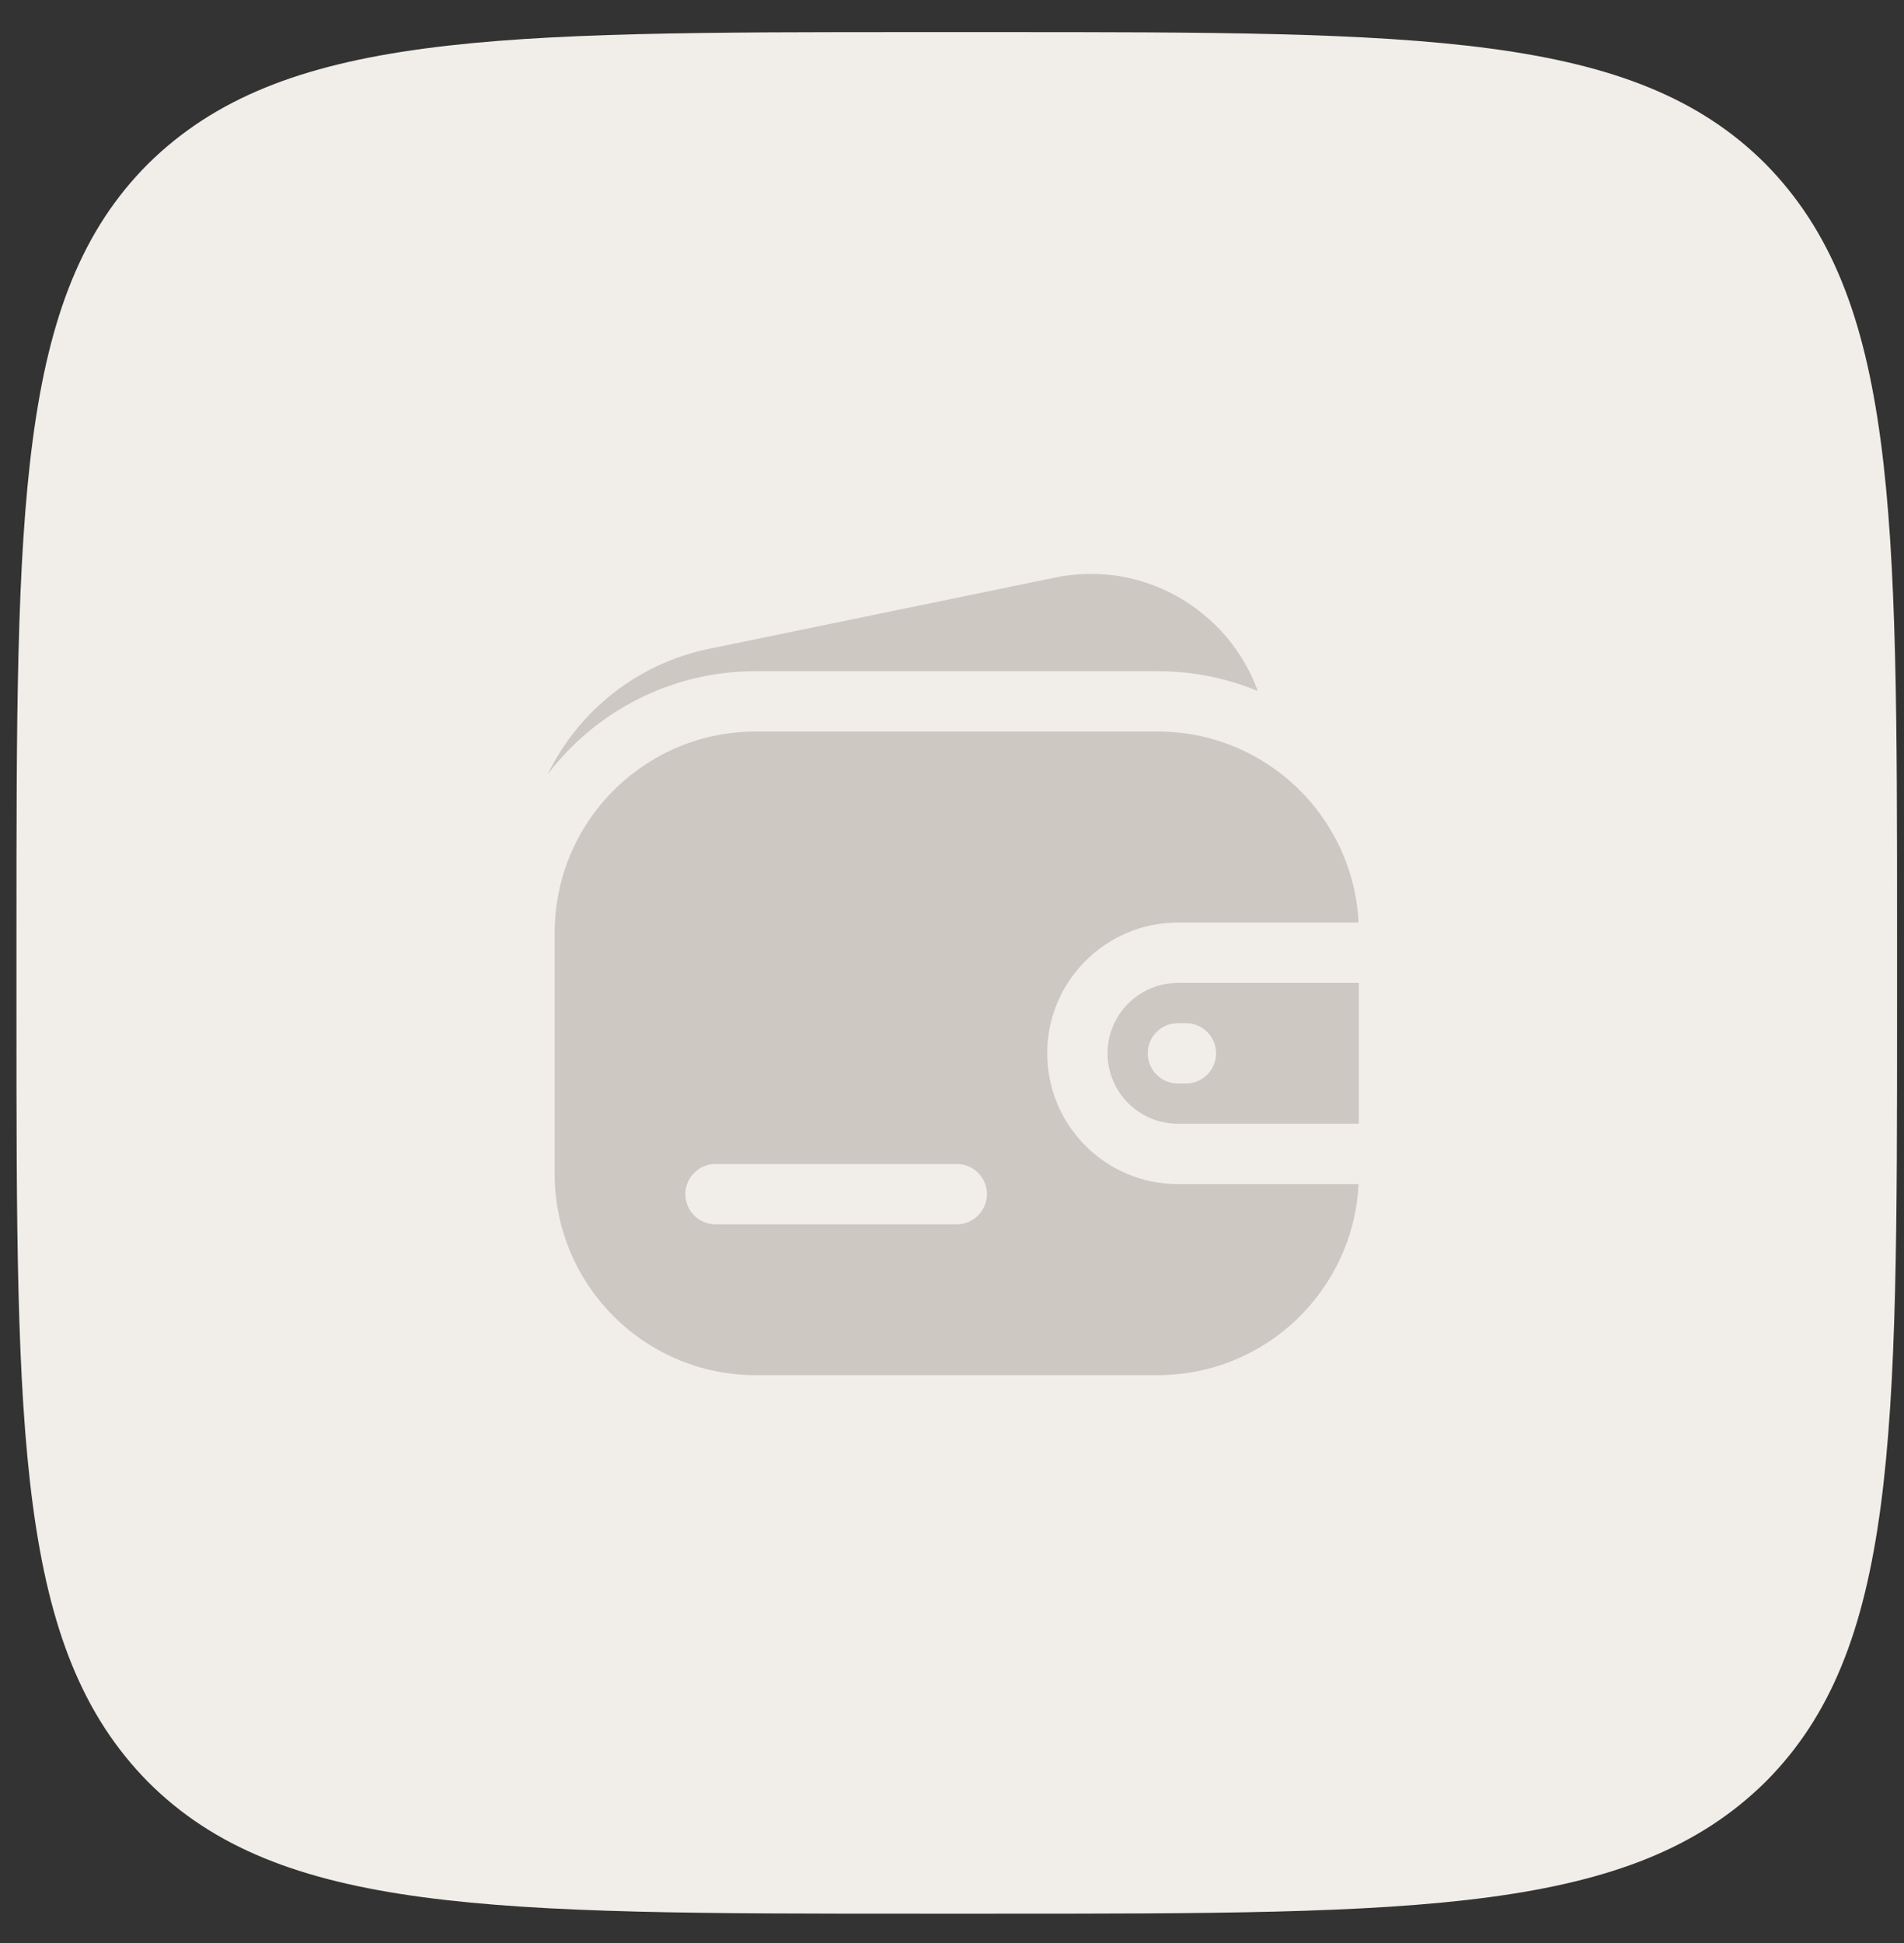
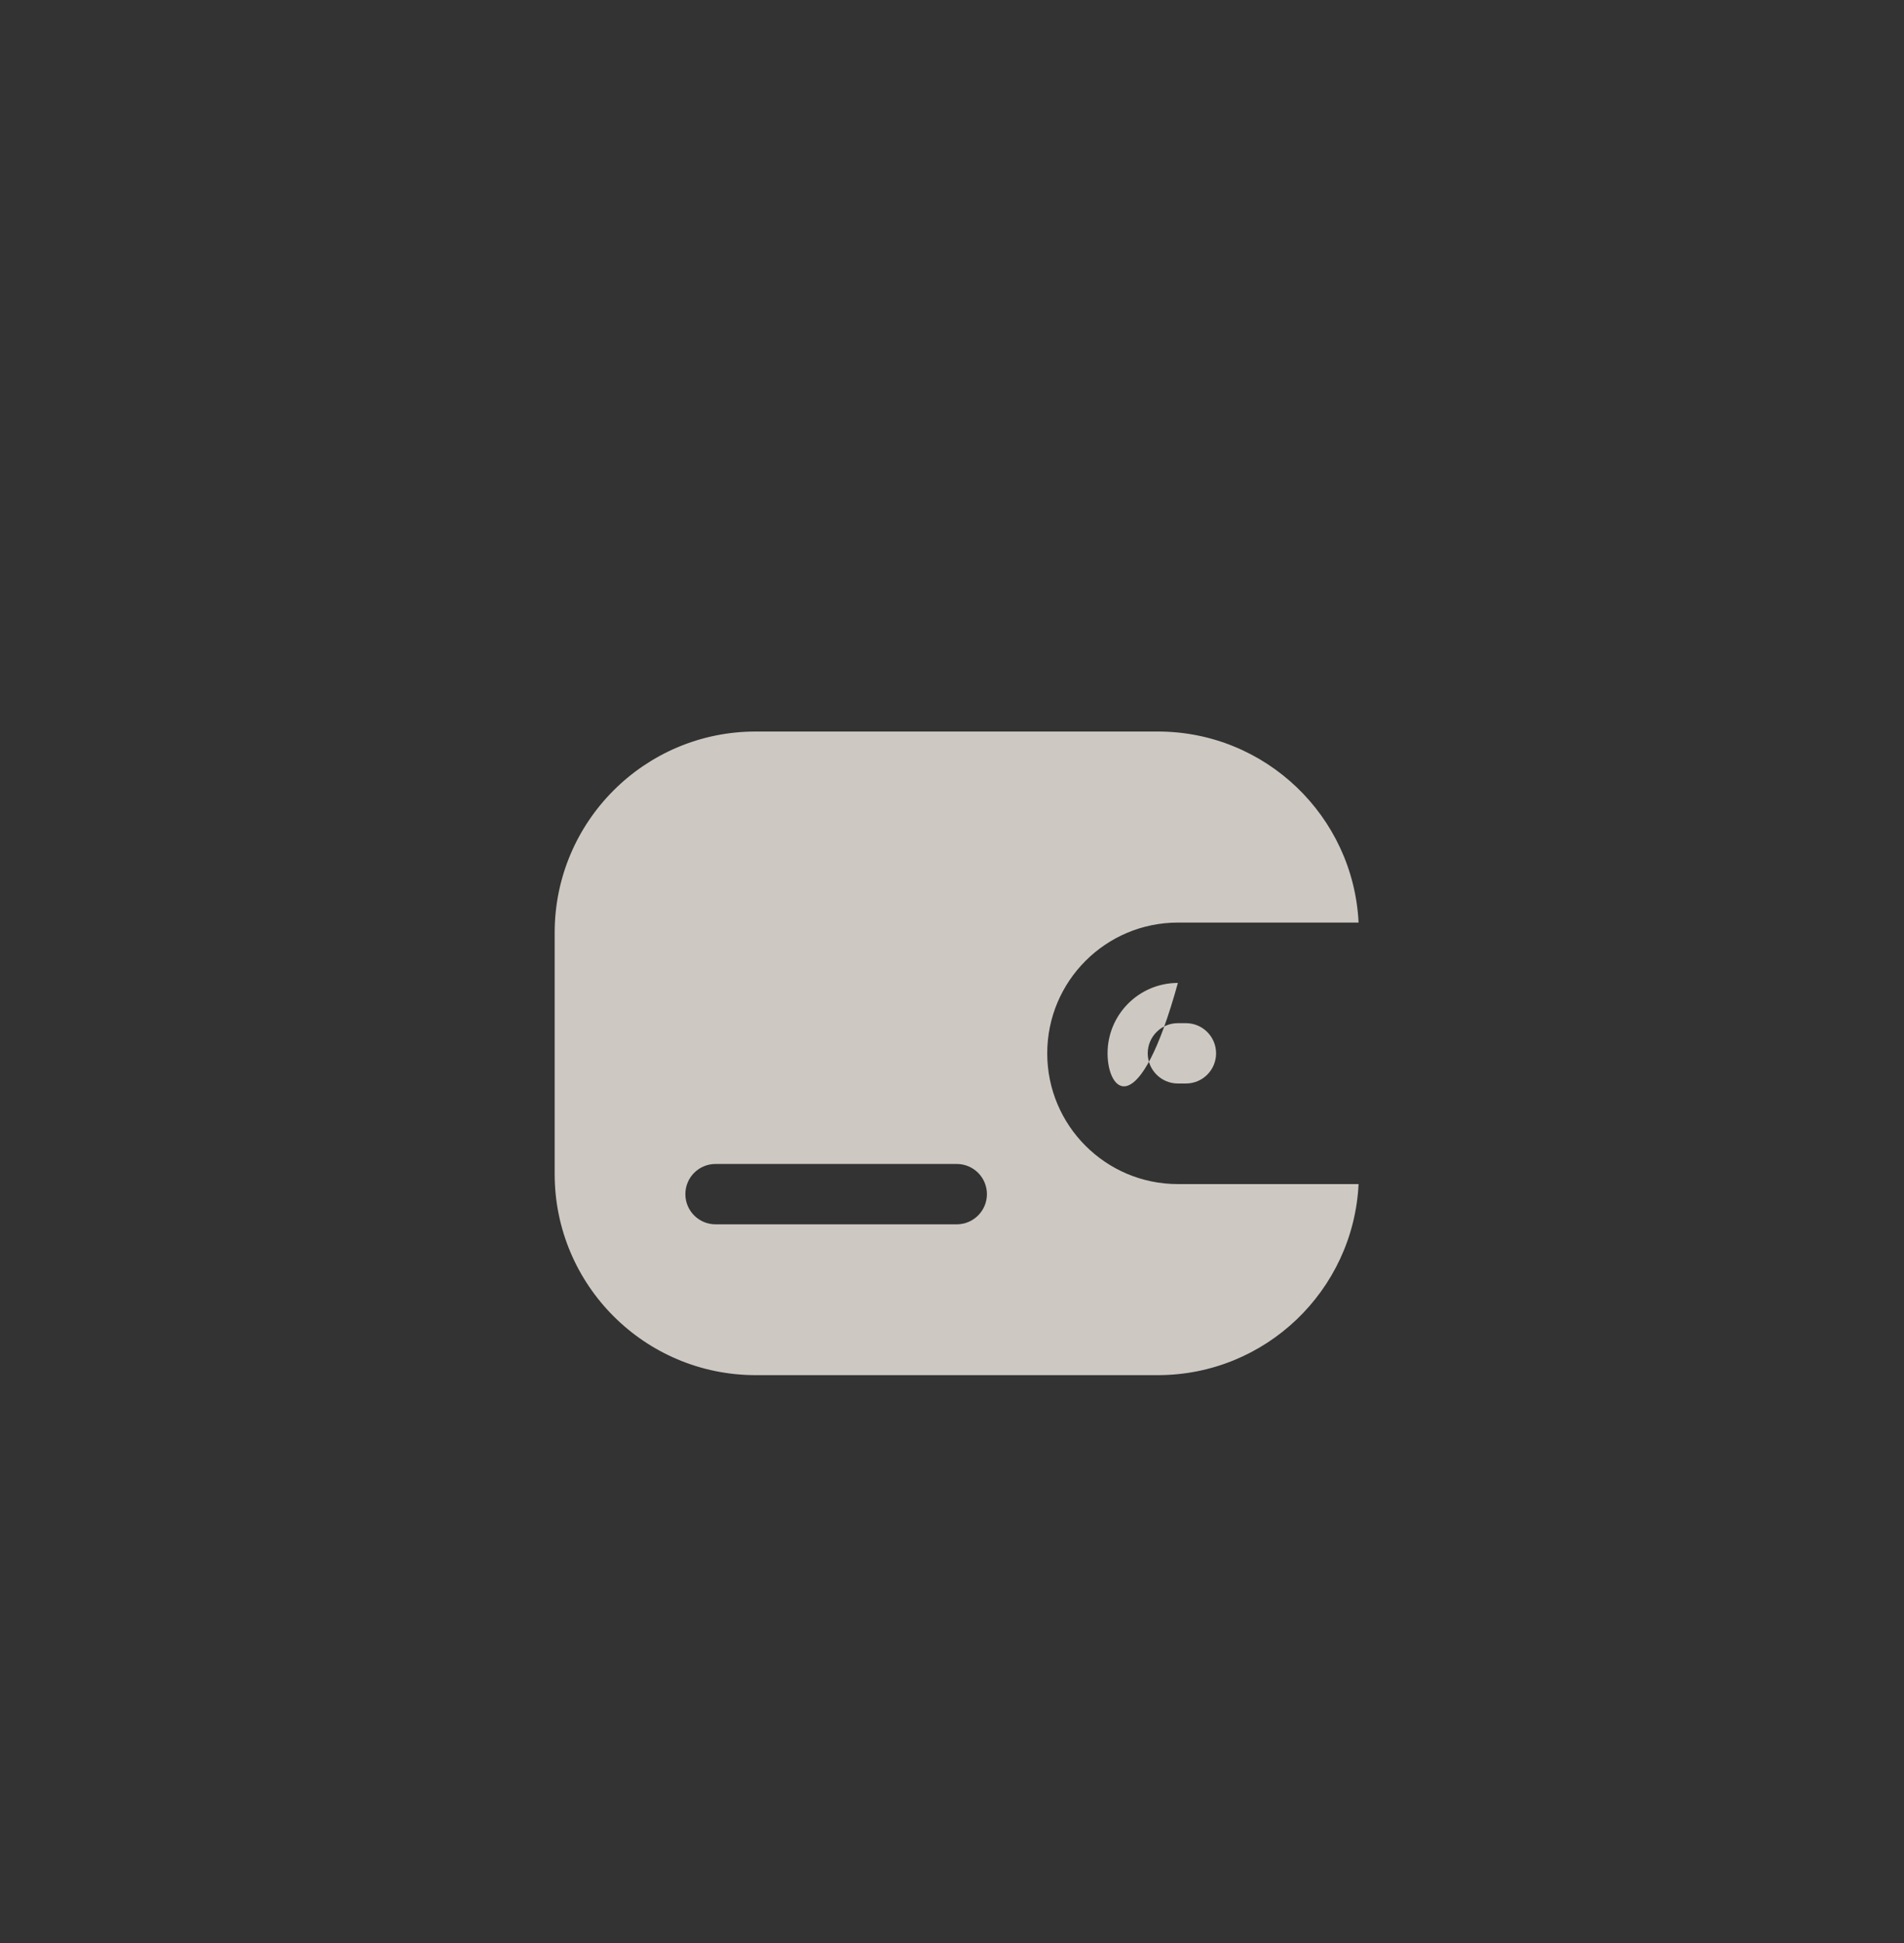
<svg xmlns="http://www.w3.org/2000/svg" width="50" height="51" viewBox="0 0 50 51" fill="none">
  <rect x="0" y="0" width="50" height="51" fill="#333333" stroke="none" />
-   <path d="M46.361 4.3C42.904 0.843 37.324 0.843 26.113 0.843H24.137C12.976 0.843 7.395 0.843 3.889 4.3C0.432 7.757 0.432 13.338 0.432 24.549V26.524C0.432 37.686 0.432 43.267 3.889 46.773C7.346 50.23 12.927 50.23 24.137 50.23H26.113C37.274 50.23 42.855 50.23 46.361 46.773C49.818 43.316 49.818 37.735 49.818 26.524V24.549C49.818 13.387 49.818 7.807 46.361 4.3Z" fill="#F1EEE9" />
-   <path fill-rule="evenodd" clip-rule="evenodd" d="M19.846 19.201C16.93 19.201 14.566 21.565 14.566 24.48V30.816C14.566 33.731 16.93 36.095 19.846 36.095H30.404C33.232 36.095 35.54 33.873 35.677 31.08H30.932C29.037 31.08 27.501 29.543 27.501 27.648C27.501 25.753 29.037 24.216 30.932 24.216H35.677C35.54 21.424 33.232 19.201 30.404 19.201H19.846ZM30.932 25.8H35.684V29.496H30.932C29.912 29.496 29.085 28.669 29.085 27.648C29.085 26.628 29.912 25.8 30.932 25.8ZM18.79 30.552C18.352 30.552 17.998 30.906 17.998 31.344C17.998 31.781 18.352 32.136 18.79 32.136H25.125C25.562 32.136 25.917 31.781 25.917 31.344C25.917 30.906 25.562 30.552 25.125 30.552H18.79ZM30.932 26.856C30.495 26.856 30.14 27.211 30.14 27.648C30.14 28.085 30.495 28.44 30.932 28.44H31.143C31.581 28.44 31.935 28.085 31.935 27.648C31.935 27.211 31.581 26.856 31.143 26.856H30.932Z" fill="#CDC8C2" />
-   <path d="M33.03 18.138C32.268 16.035 30.044 14.678 27.701 15.161L18.62 17.03C16.723 17.421 15.187 18.671 14.383 20.324C15.637 18.679 17.616 17.618 19.844 17.618H30.403C31.333 17.618 32.221 17.803 33.03 18.138Z" fill="#CDC8C2" />
+   <path fill-rule="evenodd" clip-rule="evenodd" d="M19.846 19.201C16.93 19.201 14.566 21.565 14.566 24.48V30.816C14.566 33.731 16.93 36.095 19.846 36.095H30.404C33.232 36.095 35.54 33.873 35.677 31.08H30.932C29.037 31.08 27.501 29.543 27.501 27.648C27.501 25.753 29.037 24.216 30.932 24.216H35.677C35.54 21.424 33.232 19.201 30.404 19.201H19.846ZM30.932 25.8H35.684H30.932C29.912 29.496 29.085 28.669 29.085 27.648C29.085 26.628 29.912 25.8 30.932 25.8ZM18.79 30.552C18.352 30.552 17.998 30.906 17.998 31.344C17.998 31.781 18.352 32.136 18.79 32.136H25.125C25.562 32.136 25.917 31.781 25.917 31.344C25.917 30.906 25.562 30.552 25.125 30.552H18.79ZM30.932 26.856C30.495 26.856 30.14 27.211 30.14 27.648C30.14 28.085 30.495 28.44 30.932 28.44H31.143C31.581 28.44 31.935 28.085 31.935 27.648C31.935 27.211 31.581 26.856 31.143 26.856H30.932Z" fill="#CDC8C2" />
</svg>